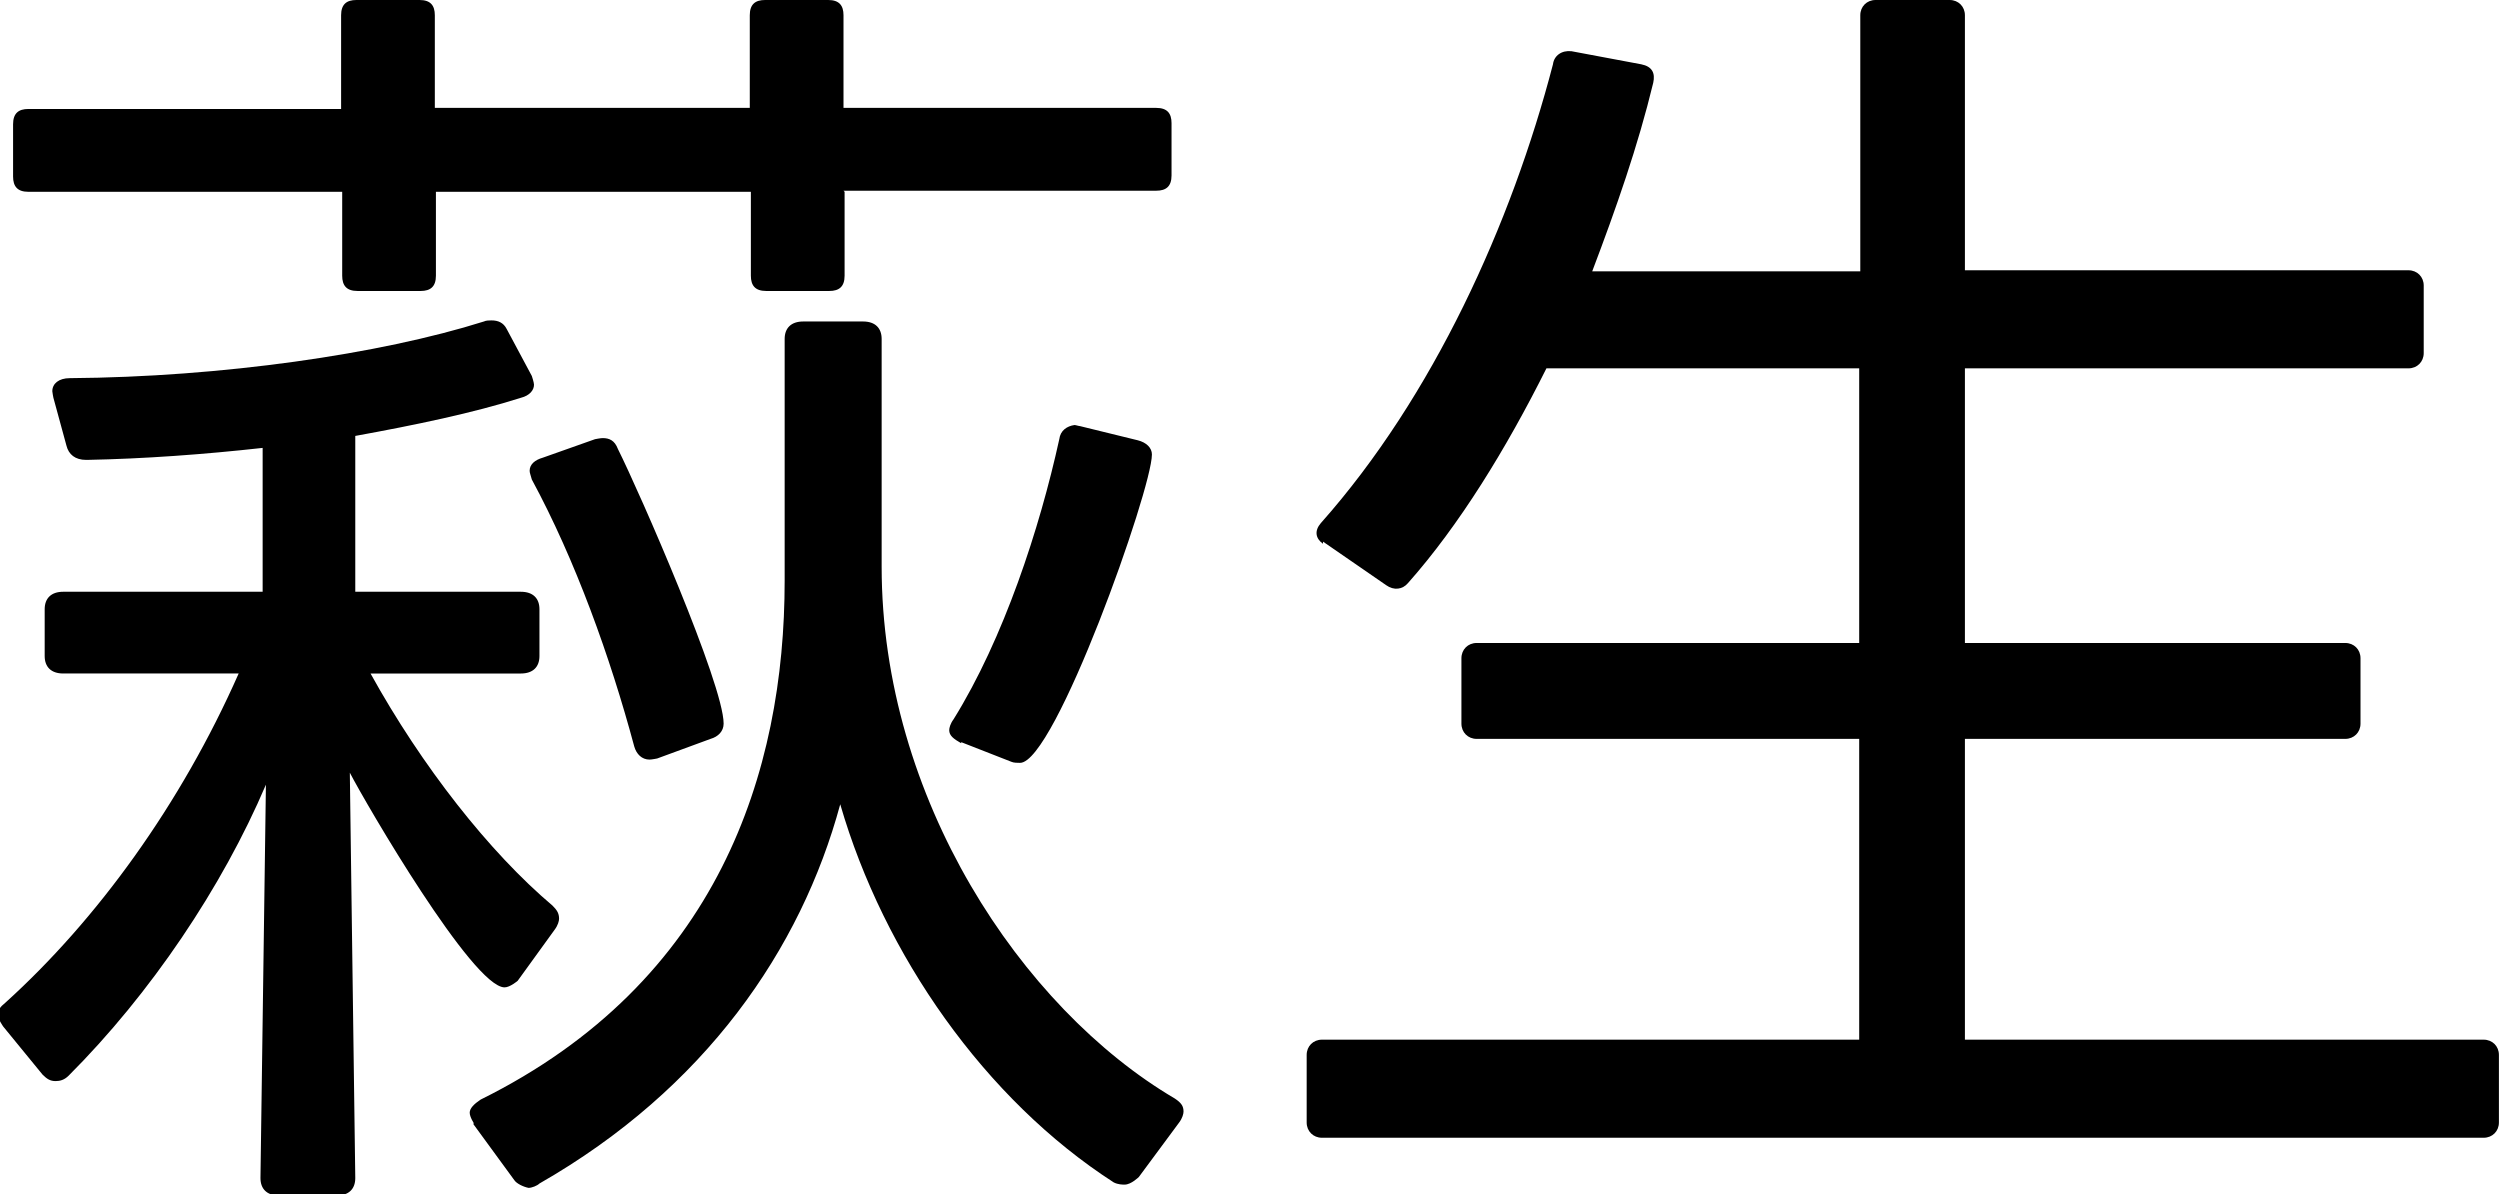
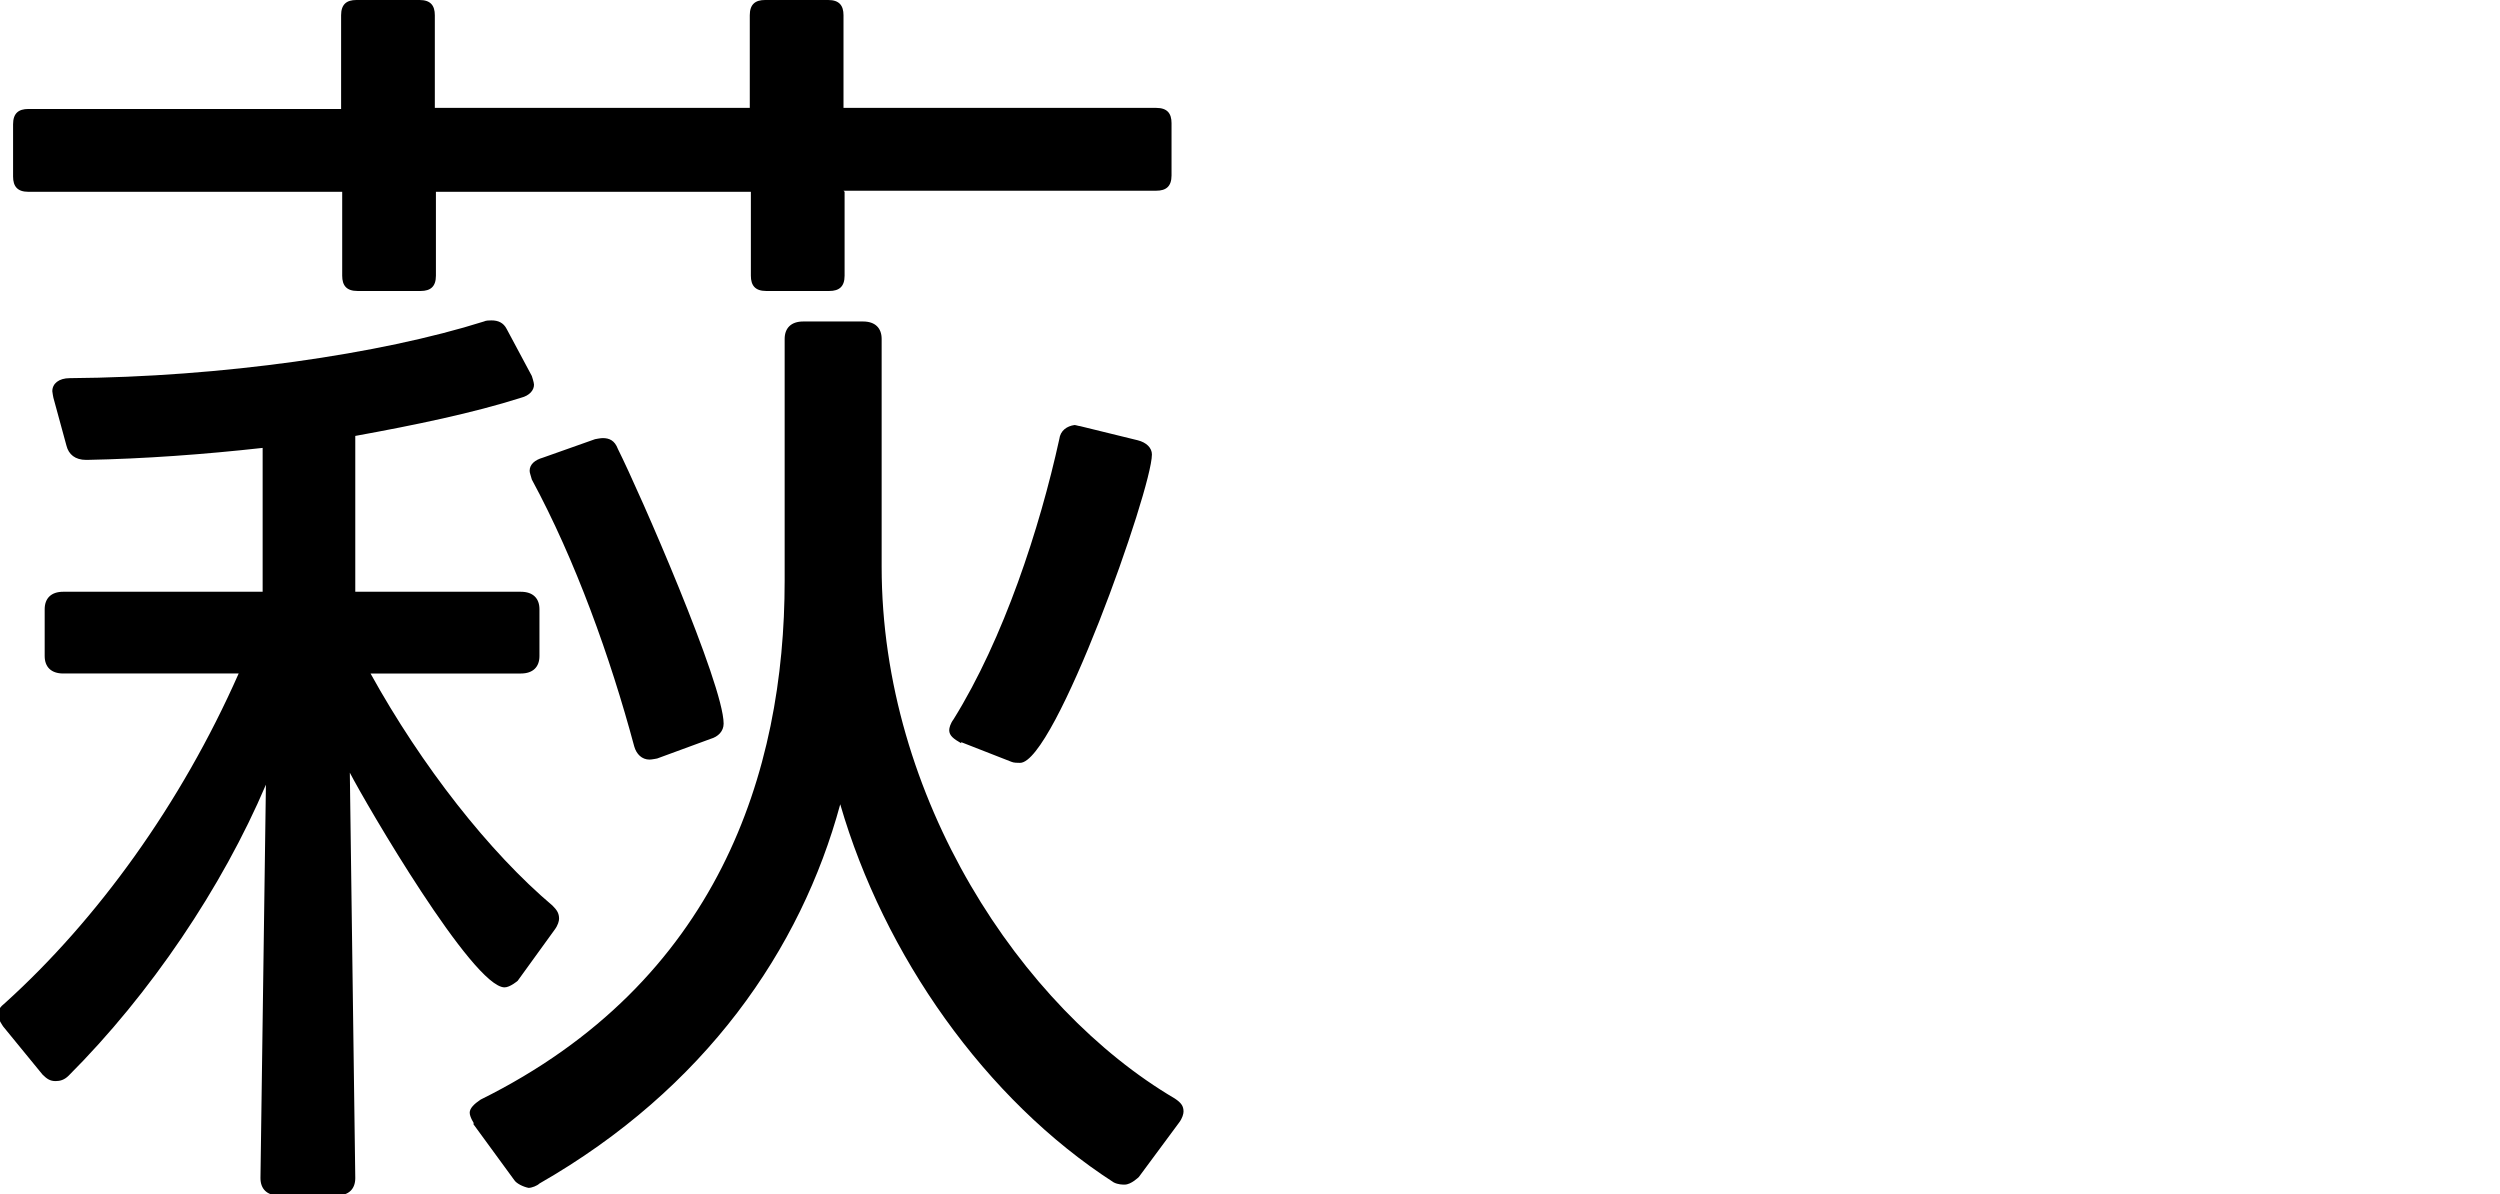
<svg xmlns="http://www.w3.org/2000/svg" id="_レイヤー_2" data-name="レイヤー 2" viewBox="0 0 22.94 10.96">
  <g id="_レイヤー_8" data-name="レイヤー 8">
    <g>
      <path d="M.49,3.65s-.01-.05-.01-.06c0-.07.06-.12.16-.12,1.39-.01,2.85-.22,3.8-.52.02-.01.05-.01.07-.01.06,0,.11.02.14.08l.23.43s.02.06.02.08c0,.05-.04.1-.12.12-.44.14-.97.25-1.52.35v1.43h1.52c.11,0,.17.06.17.16v.43c0,.1-.06.16-.17.16h-1.38c.47.85,1.09,1.64,1.67,2.13.04.04.06.07.06.12,0,.02-.01.06-.04.1l-.34.47s-.07.06-.12.06c-.29,0-1.27-1.68-1.42-1.97l.05,3.72c0,.1-.06.16-.17.16h-.53c-.11,0-.17-.06-.17-.16l.05-3.61c-.4.94-1.06,1.92-1.81,2.67-.04.04-.08.05-.12.05-.05,0-.08-.02-.12-.06l-.36-.44s-.05-.07-.05-.11.02-.07.07-.11c.84-.76,1.61-1.82,2.14-3.02H.58c-.11,0-.17-.06-.17-.16v-.43c0-.1.06-.16.17-.16h1.83v-1.32c-.54.06-1.09.1-1.61.11h-.01c-.1,0-.16-.05-.18-.13l-.12-.44ZM7.75,1.76v.77c0,.1-.05.14-.14.14h-.58c-.1,0-.14-.05-.14-.14v-.77h-2.89v.77c0,.1-.05.14-.14.14h-.58c-.1,0-.14-.05-.14-.14v-.77H.26c-.1,0-.14-.05-.14-.14v-.48c0-.1.05-.14.14-.14h2.87V.14c0-.1.05-.14.14-.14h.58c.1,0,.14.05.14.14v.85h2.89V.14c0-.1.05-.14.14-.14h.58c.1,0,.14.05.14.14v.85h2.87c.1,0,.14.05.14.14v.48c0,.1-.05.14-.14.14h-2.87ZM4.35,10.31s-.04-.06-.04-.1.04-.08.1-.12c2.18-1.08,2.79-3.01,2.79-4.76v-2.22c0-.1.06-.16.17-.16h.55c.11,0,.17.06.17.16v2.09c0,2.12,1.28,4.05,2.69,4.88.06.04.08.07.08.12,0,.02-.01.06-.04.1l-.37.5s-.07.07-.13.07c-.02,0-.06,0-.1-.02-1.18-.76-2.11-2.09-2.51-3.47-.36,1.33-1.24,2.61-2.76,3.48-.02.02-.07.04-.1.04-.05-.01-.11-.04-.13-.07l-.38-.52ZM6.03,6.96s-.05.01-.07.01c-.07,0-.12-.05-.14-.12-.22-.82-.54-1.71-.94-2.45-.01-.04-.02-.06-.02-.08,0-.06.05-.1.12-.12l.48-.17s.05-.01.07-.01c.06,0,.11.02.14.1.2.4.97,2.16.97,2.52,0,.07-.05.12-.12.14l-.49.18ZM8.82,6.82c-.07-.04-.11-.07-.11-.12,0-.02.01-.06.04-.1.46-.74.79-1.75.97-2.57.01-.08.07-.12.14-.13.01,0,.04.01.05.01l.53.13c.08.02.13.07.13.13,0,.32-.89,2.83-1.21,2.83-.02,0-.06,0-.08-.01l-.46-.18Z" />
-       <path d="M12.14,4.99c-.07-.05-.08-.12-.02-.19,1.03-1.16,1.75-2.75,2.13-4.21.01-.08.08-.13.17-.12l.64.12c.1.02.13.08.11.17-.14.58-.34,1.15-.56,1.73h2.46V.14c0-.08.06-.14.14-.14h.68c.08,0,.14.06.14.14v2.34h4.07c.08,0,.14.06.14.14v.62c0,.08-.06.14-.14.14h-4.07v2.52h3.49c.08,0,.14.06.14.14v.6c0,.08-.06.14-.14.14h-3.49v2.76h4.76c.08,0,.14.06.14.14v.62c0,.08-.06.14-.14.14h-10.66c-.08,0-.14-.06-.14-.14v-.62c0-.08.06-.14.14-.14h4.93v-2.76h-3.51c-.08,0-.14-.06-.14-.14v-.6c0-.08.06-.14.14-.14h3.51v-2.52h-2.87c-.37.74-.8,1.44-1.27,1.97-.05.06-.13.07-.2.02l-.58-.4Z" />
    </g>
  </g>
</svg>